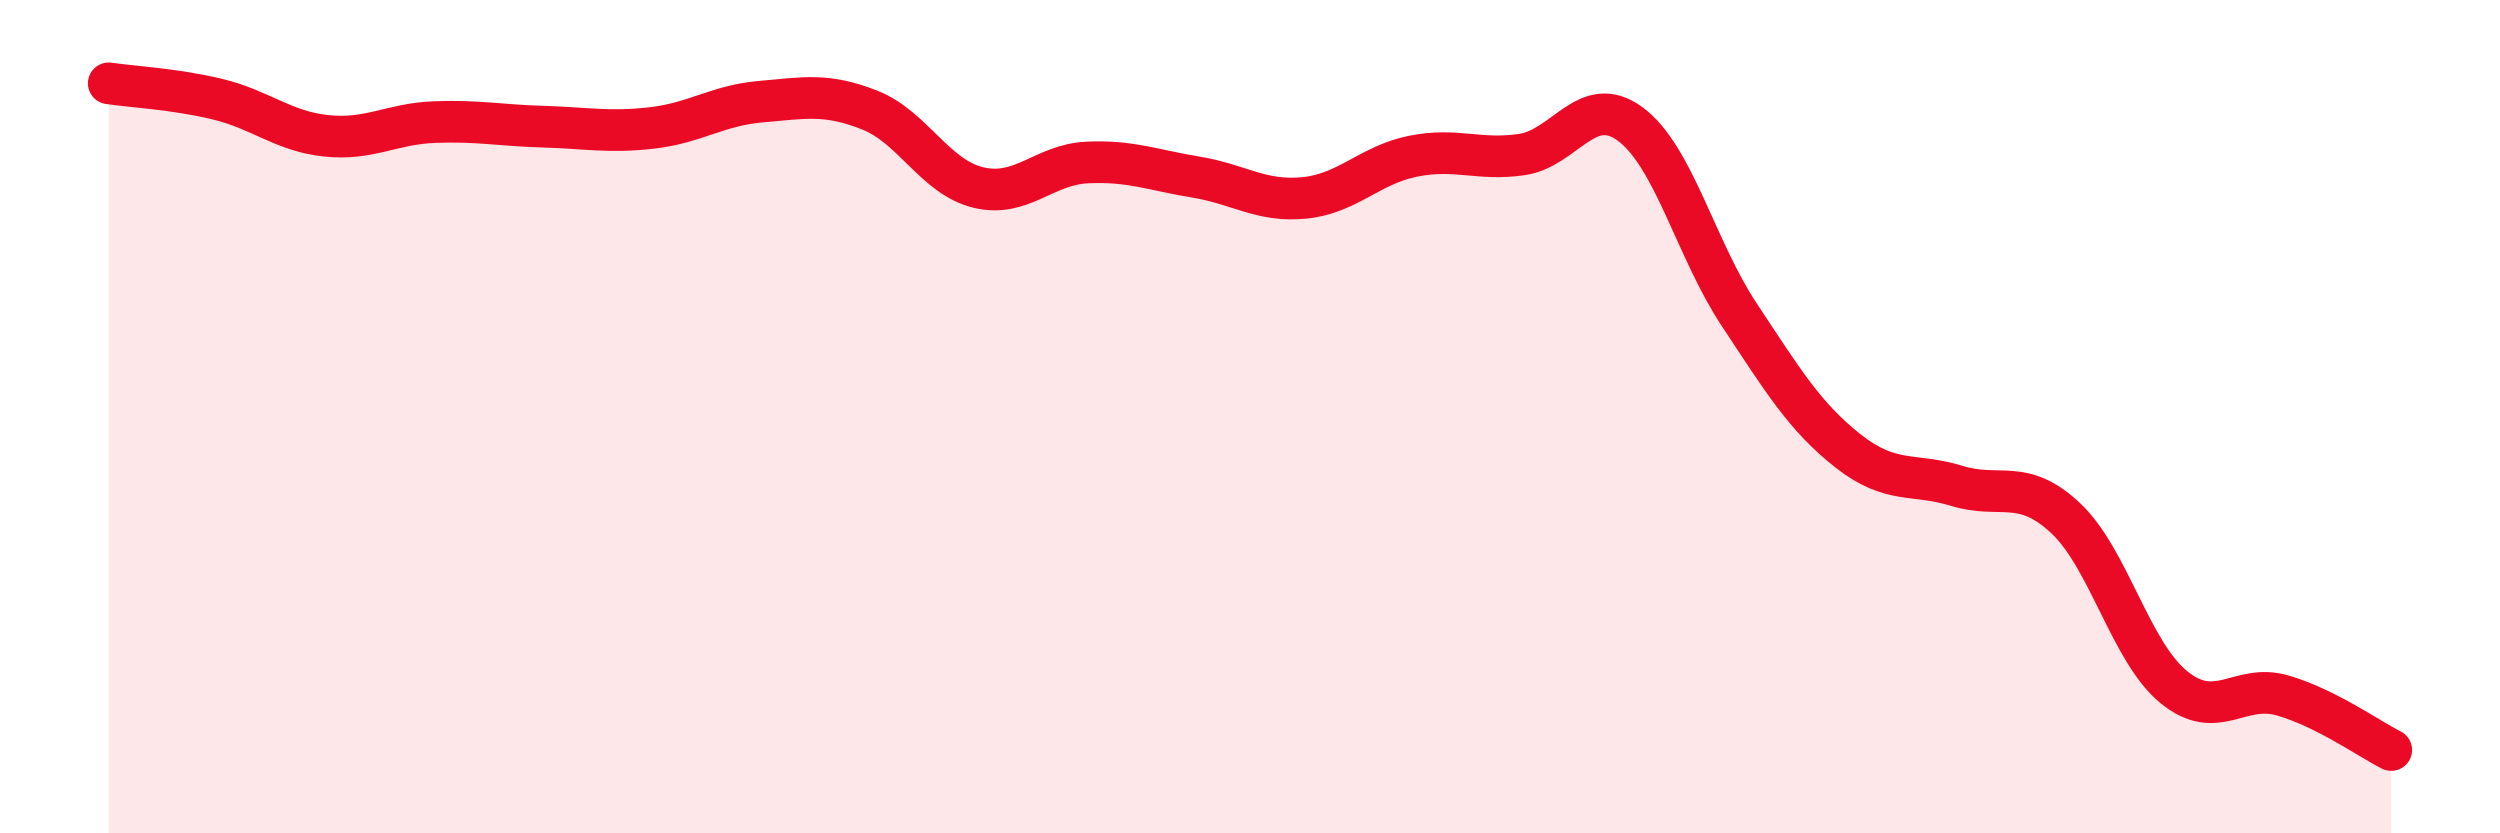
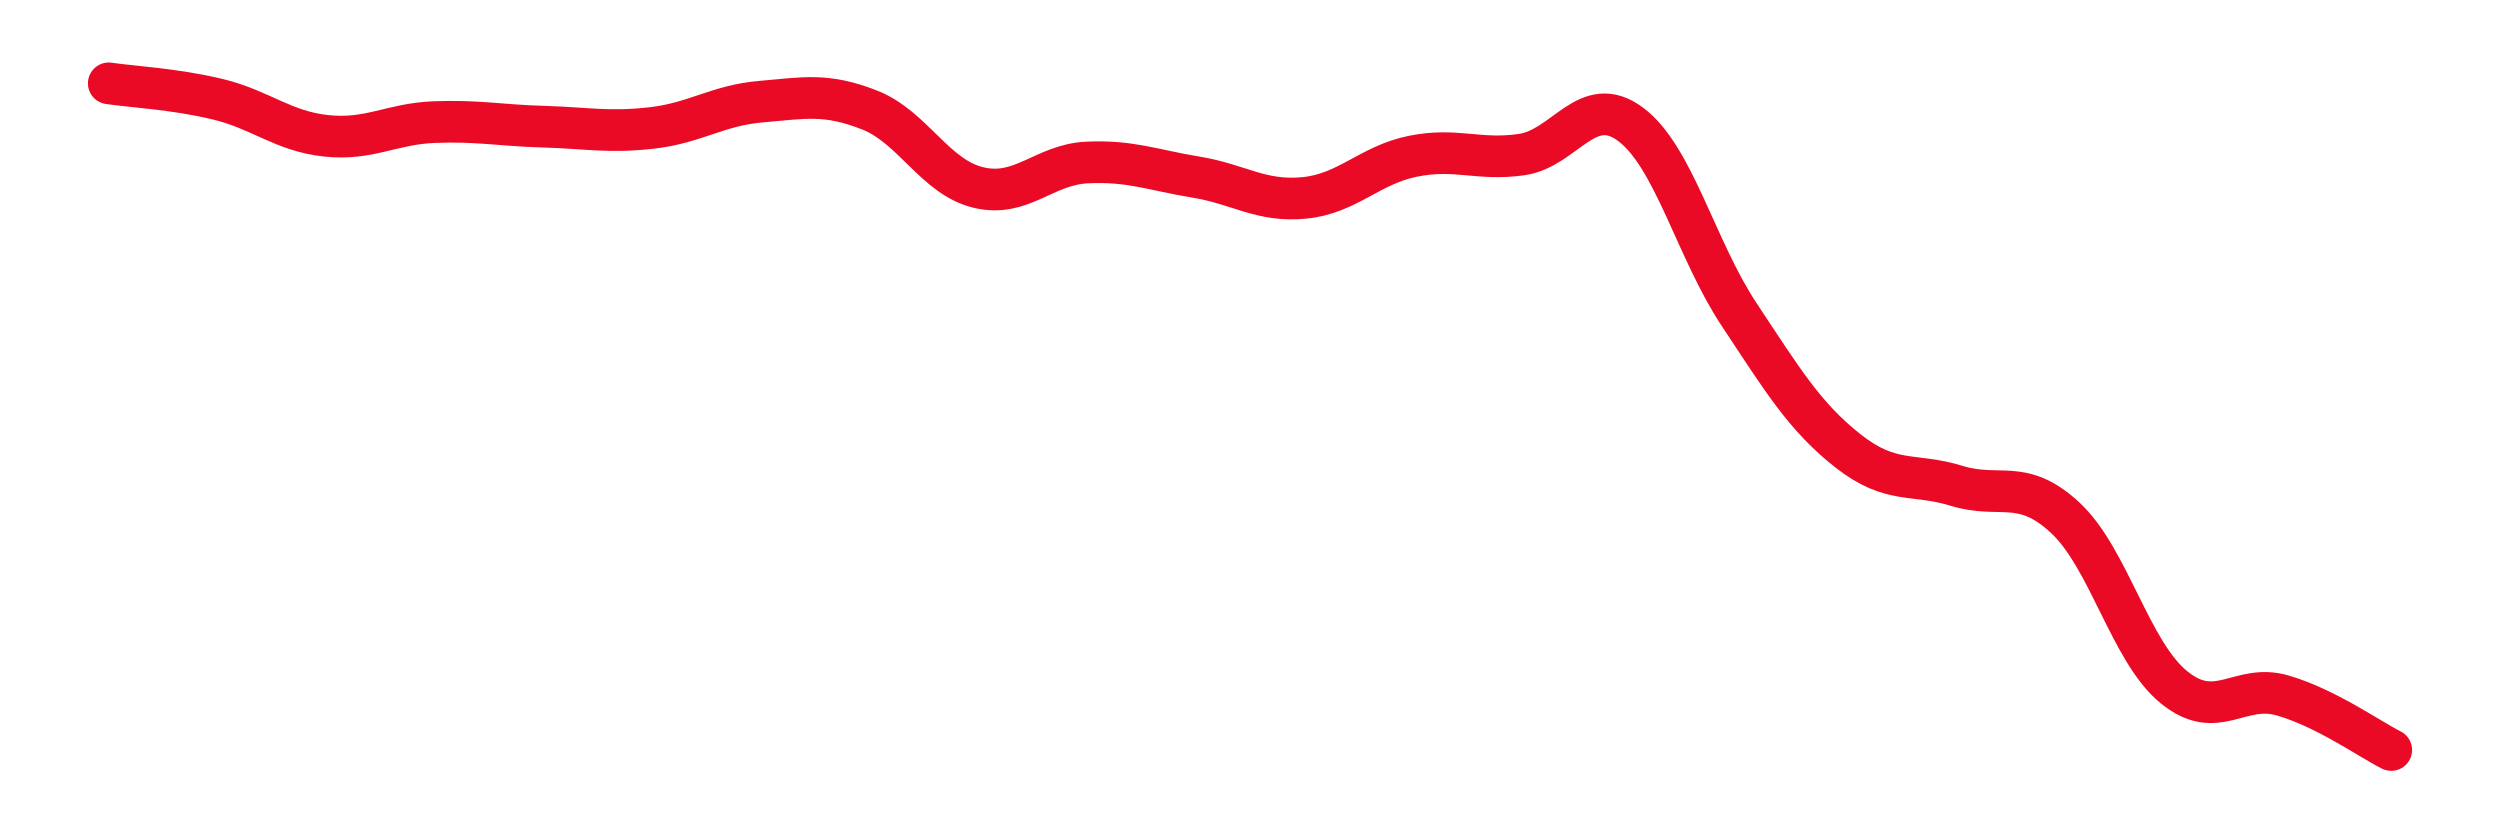
<svg xmlns="http://www.w3.org/2000/svg" width="60" height="20" viewBox="0 0 60 20">
-   <path d="M 2.61,2 C 3.13,2.08 4.18,2.13 5.22,2.38 C 6.26,2.63 6.79,3.15 7.83,3.26 C 8.87,3.37 9.39,2.97 10.43,2.93 C 11.47,2.89 12,3.01 13.04,3.04 C 14.08,3.07 14.61,3.19 15.65,3.07 C 16.69,2.95 17.22,2.53 18.26,2.44 C 19.3,2.35 19.83,2.23 20.87,2.64 C 21.91,3.05 22.44,4.25 23.48,4.5 C 24.52,4.75 25.05,3.95 26.09,3.9 C 27.13,3.85 27.66,4.08 28.7,4.25 C 29.74,4.42 30.26,4.85 31.3,4.75 C 32.34,4.65 32.87,3.96 33.91,3.75 C 34.95,3.54 35.48,3.86 36.52,3.71 C 37.56,3.56 38.09,2.21 39.13,2.98 C 40.17,3.75 40.7,5.98 41.74,7.55 C 42.78,9.12 43.31,10 44.35,10.82 C 45.39,11.64 45.92,11.34 46.96,11.66 C 48,11.98 48.53,11.46 49.57,12.43 C 50.61,13.4 51.13,15.64 52.17,16.49 C 53.21,17.34 53.74,16.39 54.78,16.69 C 55.82,16.99 56.87,17.74 57.39,18L57.39 20L2.61 20Z" fill="#EB0A25" opacity="0.1" stroke-linecap="round" stroke-linejoin="round" />
  <path d="M 2.61,2 C 3.13,2.08 4.18,2.13 5.22,2.38 C 6.26,2.63 6.79,3.15 7.83,3.26 C 8.87,3.37 9.39,2.97 10.43,2.93 C 11.47,2.89 12,3.01 13.04,3.04 C 14.08,3.07 14.61,3.19 15.65,3.07 C 16.69,2.95 17.22,2.53 18.26,2.44 C 19.3,2.35 19.83,2.23 20.87,2.64 C 21.91,3.05 22.44,4.25 23.48,4.5 C 24.52,4.75 25.05,3.95 26.09,3.9 C 27.13,3.85 27.66,4.08 28.7,4.25 C 29.74,4.42 30.26,4.85 31.3,4.75 C 32.34,4.65 32.87,3.96 33.91,3.75 C 34.95,3.54 35.48,3.86 36.52,3.71 C 37.56,3.56 38.09,2.21 39.13,2.98 C 40.17,3.75 40.7,5.98 41.74,7.55 C 42.78,9.12 43.31,10 44.35,10.82 C 45.39,11.64 45.92,11.34 46.96,11.66 C 48,11.98 48.53,11.46 49.57,12.43 C 50.61,13.4 51.13,15.64 52.17,16.49 C 53.21,17.34 53.74,16.39 54.78,16.69 C 55.82,16.99 56.87,17.74 57.39,18" stroke="#EB0A25" stroke-width="1" fill="none" stroke-linecap="round" stroke-linejoin="round" />
</svg>